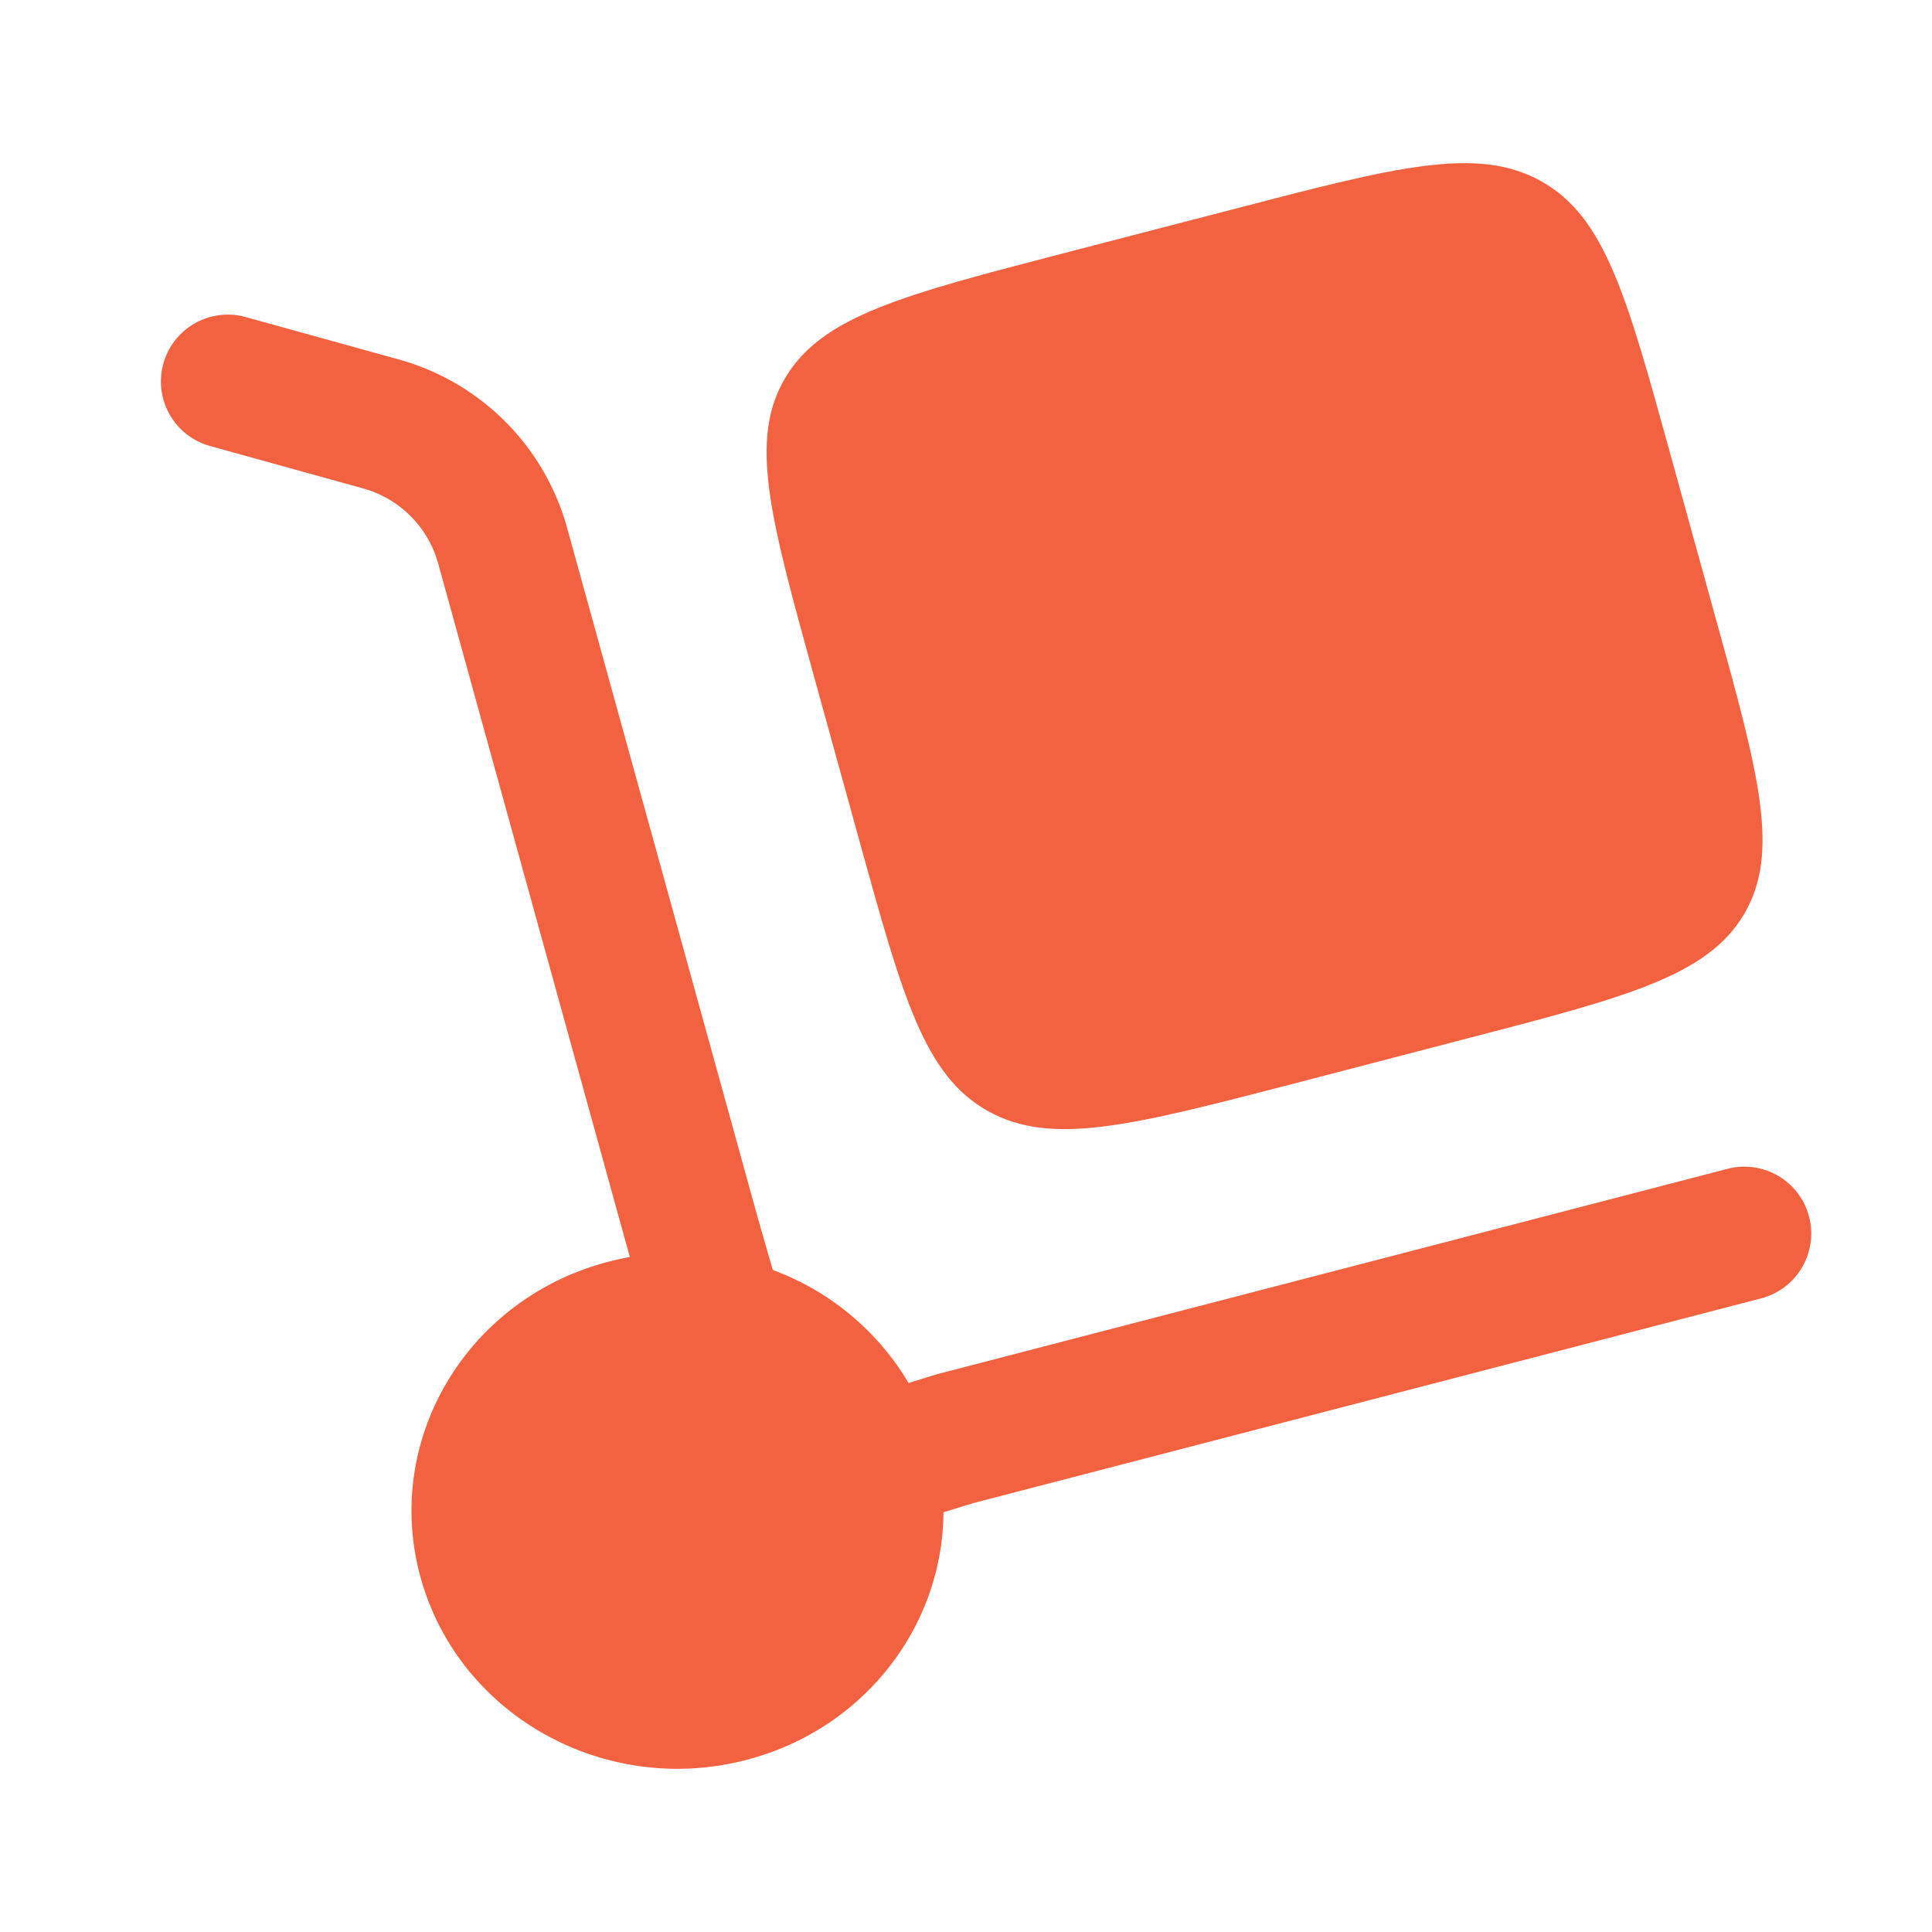
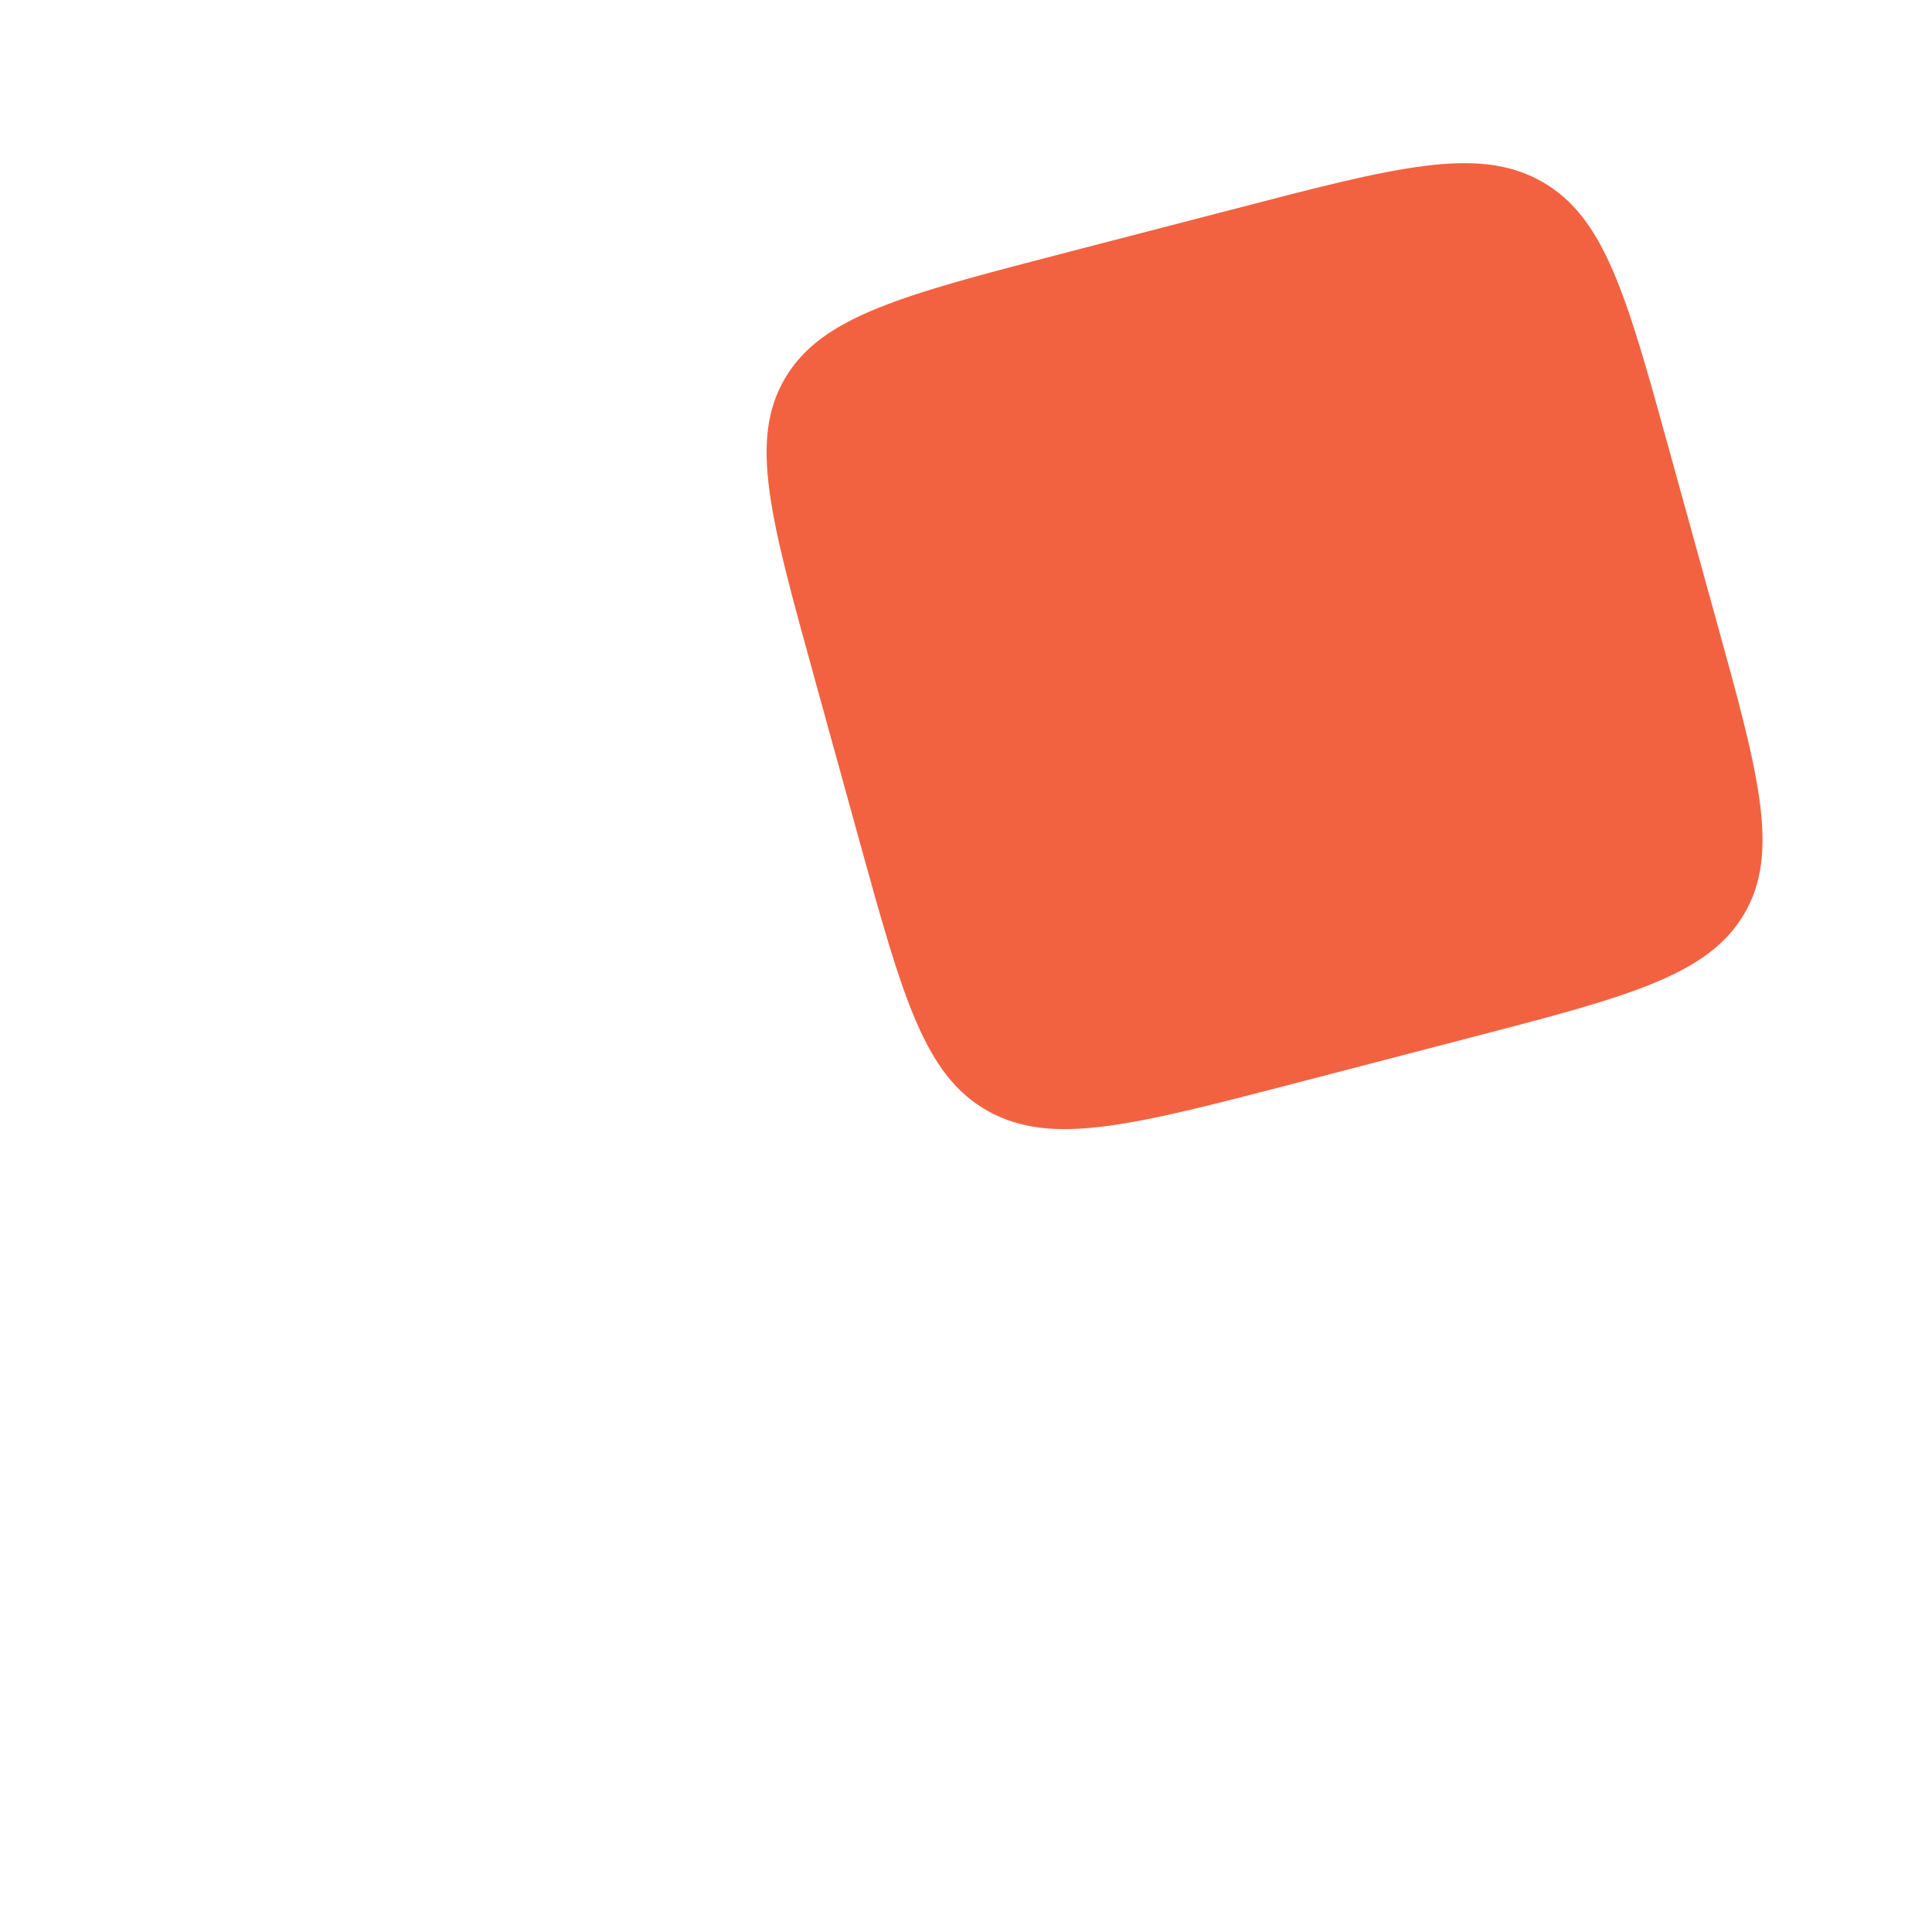
<svg xmlns="http://www.w3.org/2000/svg" width="32" height="32" fill="none">
  <path d="M13.473 11.169l.76 2.752c.717 2.593 1.075 3.89 2.128 4.48 1.054.591 2.39.242 5.065-.452l2.837-.739c2.674-.694 4.011-1.041 4.62-2.062.609-1.023.251-2.32-.467-4.913l-.76-2.751c-.716-2.594-1.075-3.892-2.127-4.481-1.055-.591-2.392-.243-5.066.453l-2.837.736c-2.674.695-4.011 1.043-4.619 2.066-.608 1.02-.25 2.318.466 4.91z" fill="#F26241" />
-   <path d="M2.706 6.023a1.108 1.108 0 011.365-.771l2.517.697a4 4 0 012.8 2.775l3.179 11.503.233.808a4.373 4.373 0 012.249 1.872l.458-.142 13.105-3.405a1.106 1.106 0 011.352.793 1.11 1.11 0 01-.793 1.352l-13.057 3.393-.487.15c-.01 1.877-1.305 3.593-3.266 4.102-2.349.611-4.764-.742-5.394-3.02-.63-2.28.766-4.623 3.115-5.233a4.99 4.99 0 01.35-.077L7.252 9.313a1.783 1.783 0 00-1.255-1.228l-2.518-.698a1.108 1.108 0 01-.773-1.364z" fill="#F26241" />
</svg>